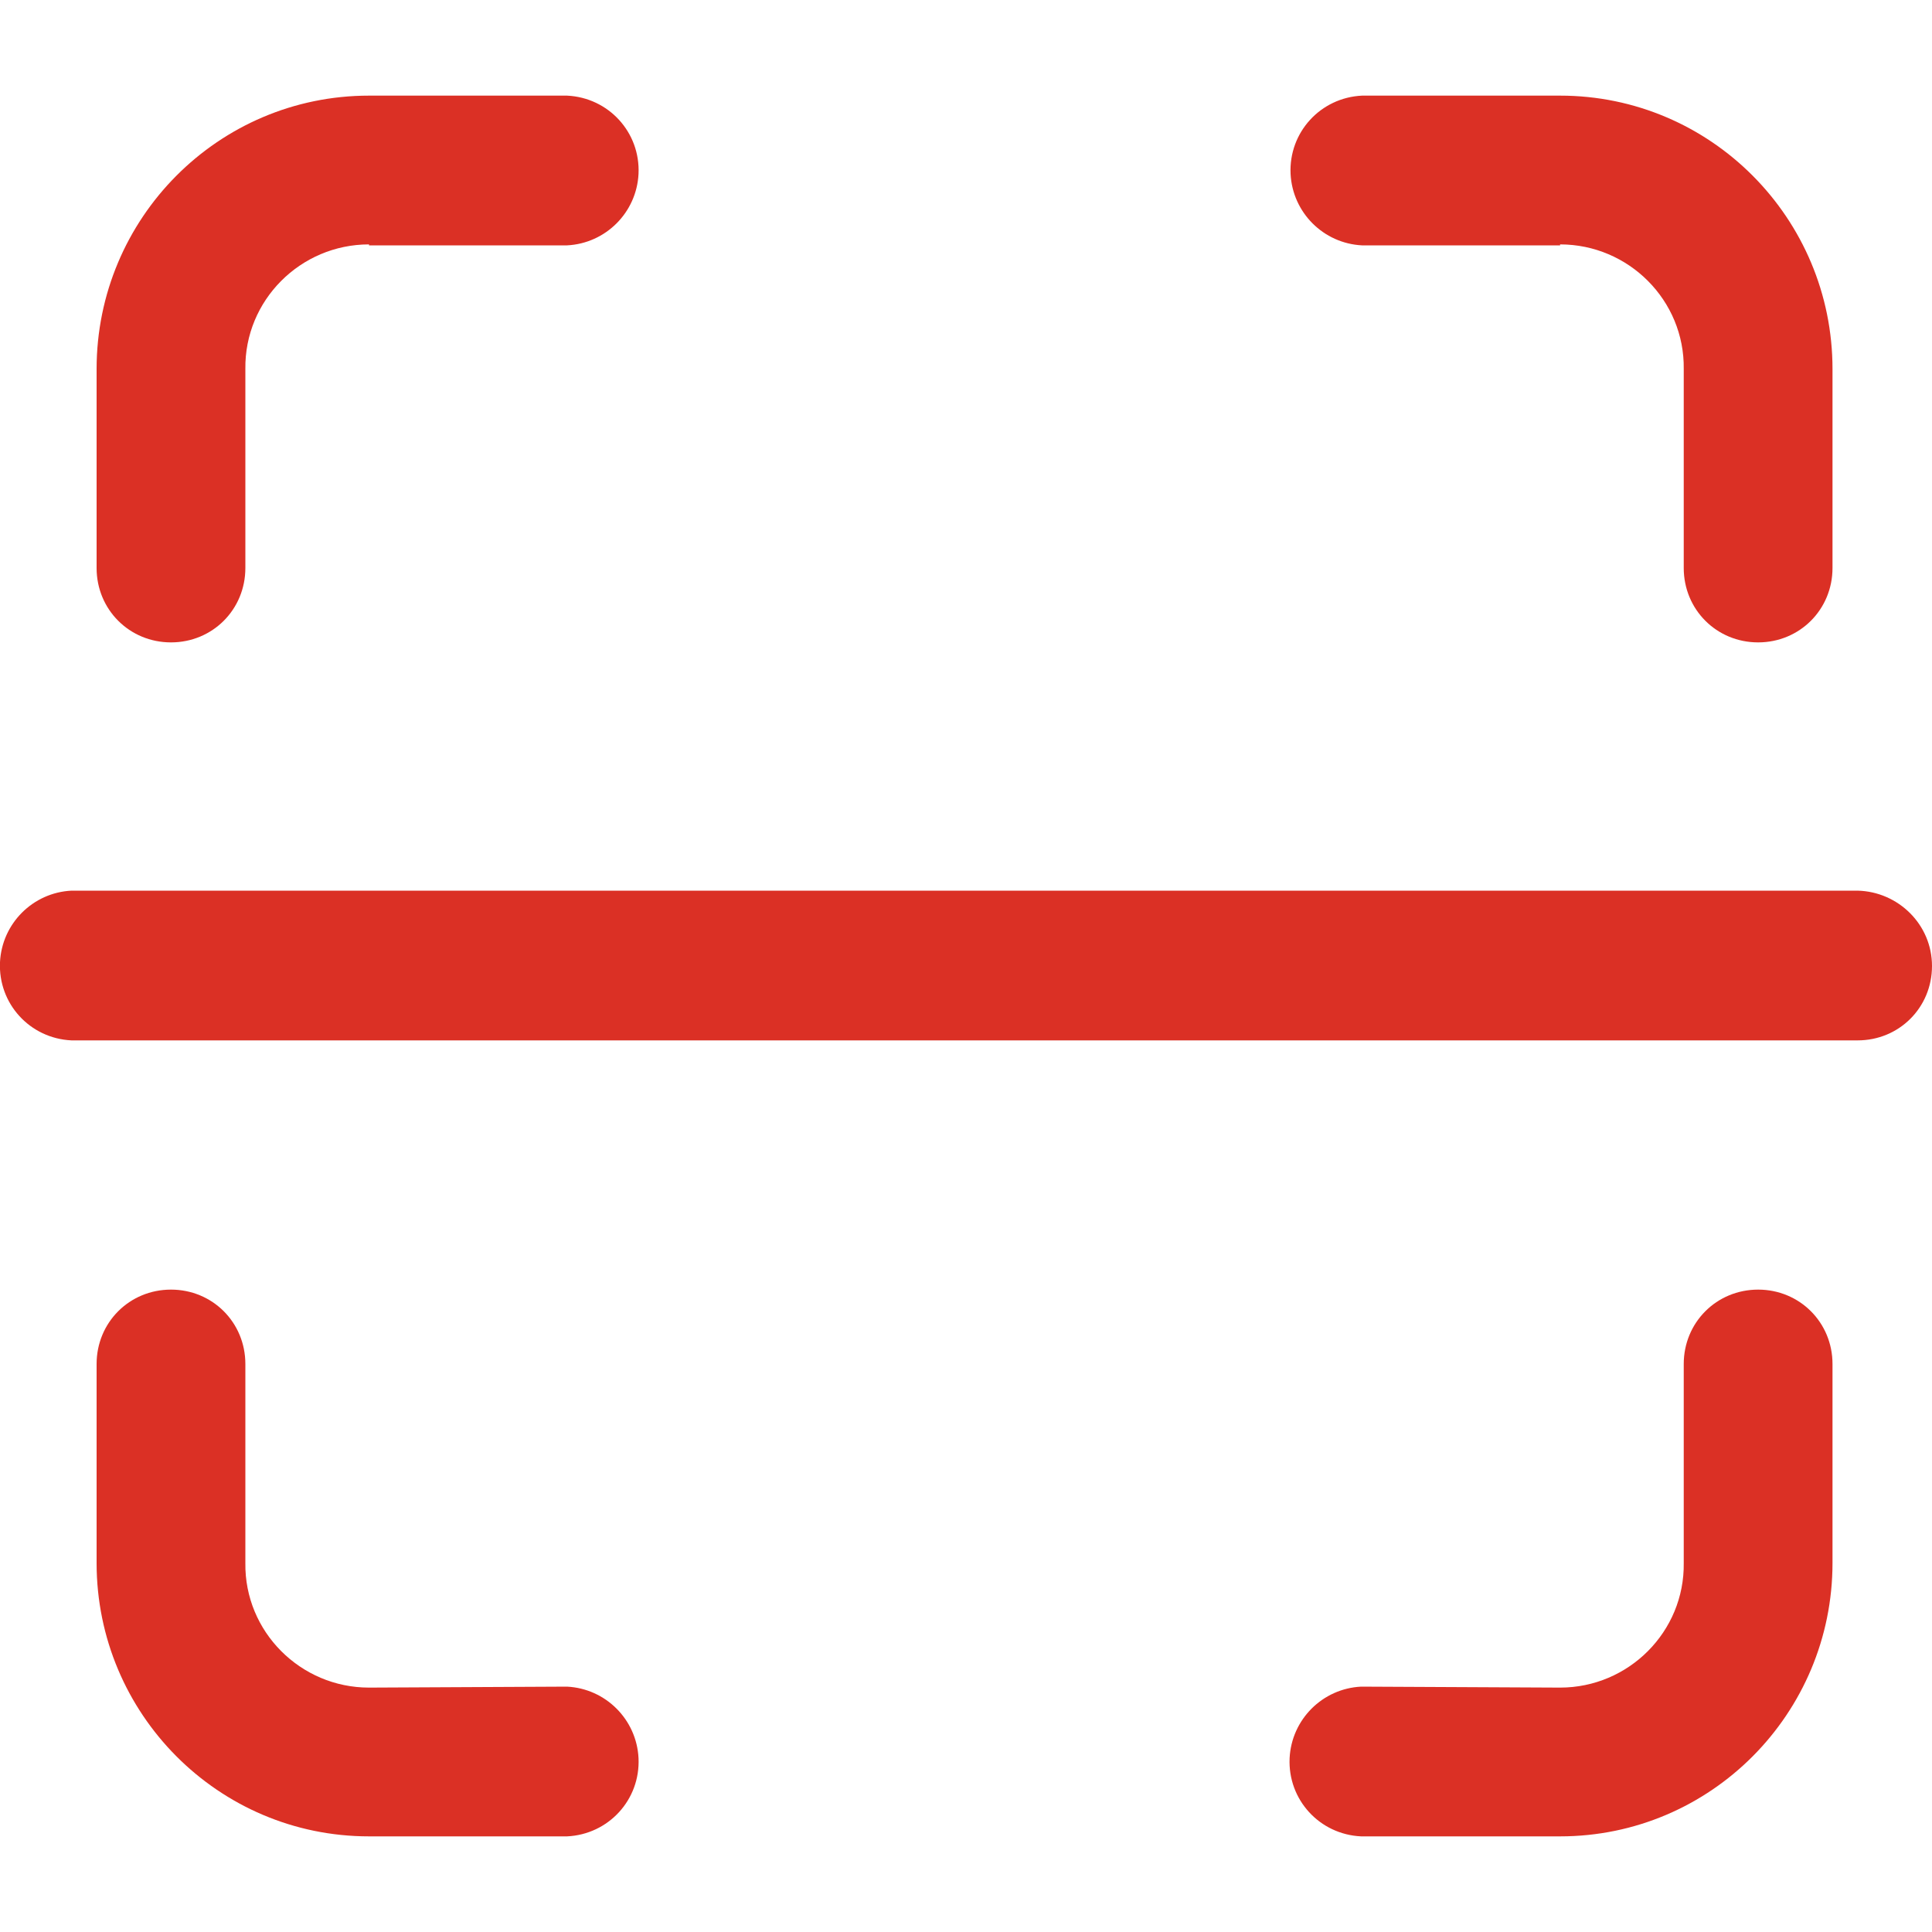
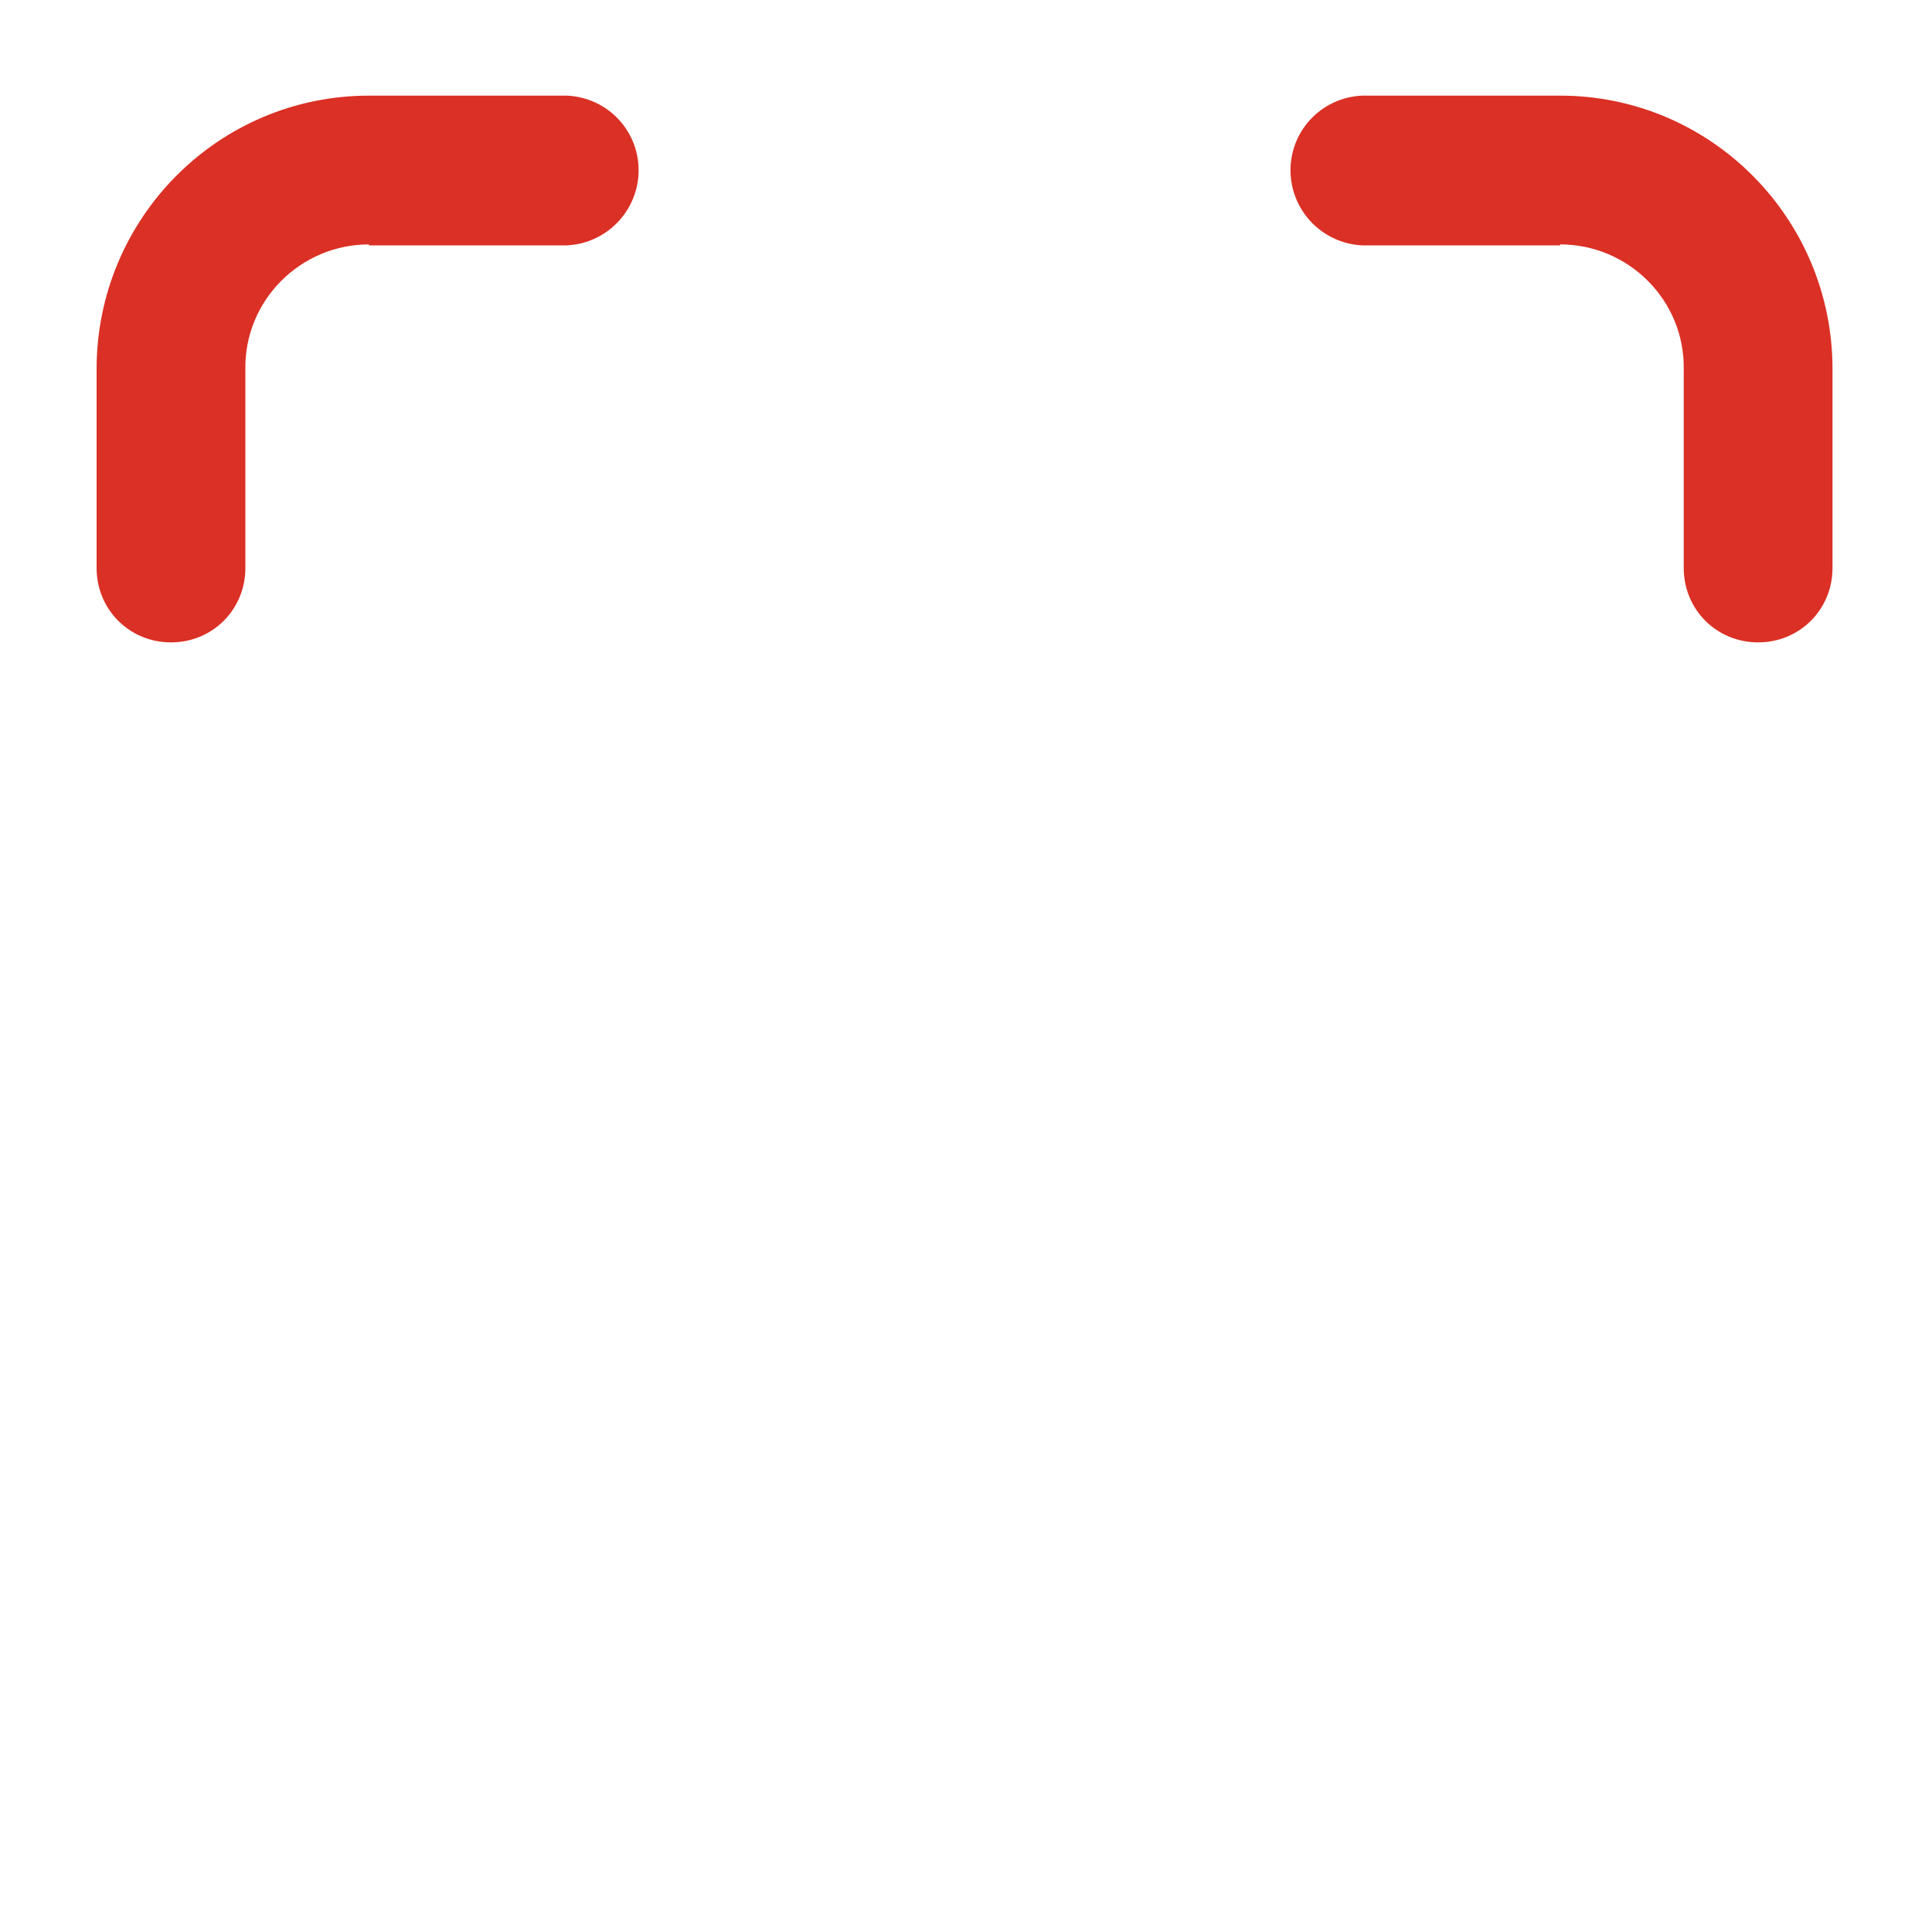
<svg xmlns="http://www.w3.org/2000/svg" id="Ebene_1" x="0px" y="0px" viewBox="0 0 200 200" style="enable-background:new 0 0 200 200;" xml:space="preserve">
  <style type="text/css">.st0{fill-rule:evenodd;clip-rule:evenodd;fill:#DB3025;}</style>
  <g>
-     <path id="Pfad_5518" class="st0" d="M161.5,174.7c7.1,0,12.9-5.8,12.8-12.9c0,0,0,0,0,0v-20.6c0-4.3,3.4-7.7,7.7-7.7  c4.3,0,7.7,3.4,7.7,7.7c0,0,0,0,0,0v20.6c0,15.6-12.6,28.3-28.2,28.3h-20.6c-4.3-0.2-7.6-3.8-7.4-8.1c0.2-4,3.4-7.2,7.4-7.4  L161.5,174.7z" />
    <path id="Pfad_5519" class="st0" d="M161.5,25.3c7.1,0,12.9,5.8,12.8,12.9c0,0,0,0,0,0v20.6c0,4.3,3.4,7.7,7.7,7.7  c4.3,0,7.7-3.4,7.7-7.7c0,0,0,0,0,0V38.2c0-15.6-12.6-28.3-28.2-28.3c0,0,0,0,0,0h-20.5c-4.3,0.2-7.6,3.8-7.4,8.1  c0.2,4,3.4,7.2,7.4,7.4H161.5z" />
-     <path id="Pfad_5520" class="st0" d="M38.2,174.7c-7.1,0-12.9-5.8-12.8-12.9c0,0,0,0,0,0v-20.6c0-4.3-3.4-7.7-7.7-7.7  c-4.3,0-7.7,3.4-7.7,7.7c0,0,0,0,0,0v20.6c0,15.6,12.6,28.3,28.2,28.3h20.5c4.3-0.2,7.6-3.8,7.4-8.1c-0.2-4-3.4-7.2-7.4-7.4  L38.2,174.7z" />
    <path id="Pfad_5521" class="st0" d="M38.2,25.3c-7.1,0-12.9,5.8-12.8,12.9c0,0,0,0,0,0v20.6c0,4.3-3.4,7.7-7.7,7.7  c-4.3,0-7.7-3.4-7.7-7.7c0,0,0,0,0,0V38.2c0-15.6,12.6-28.3,28.2-28.3c0,0,0,0,0,0h20.5c4.3,0.2,7.6,3.8,7.4,8.1  c-0.2,4-3.4,7.2-7.4,7.4H38.2z" />
-     <path id="Pfad_5522" class="st0" d="M200,100c0,4.3-3.4,7.7-7.7,7.7c0,0,0,0,0,0H7.4c-4.3-0.2-7.6-3.8-7.4-8.1  c0.2-4,3.4-7.2,7.4-7.4h184.9C196.5,92.3,200,95.7,200,100z" />
  </g>
</svg>